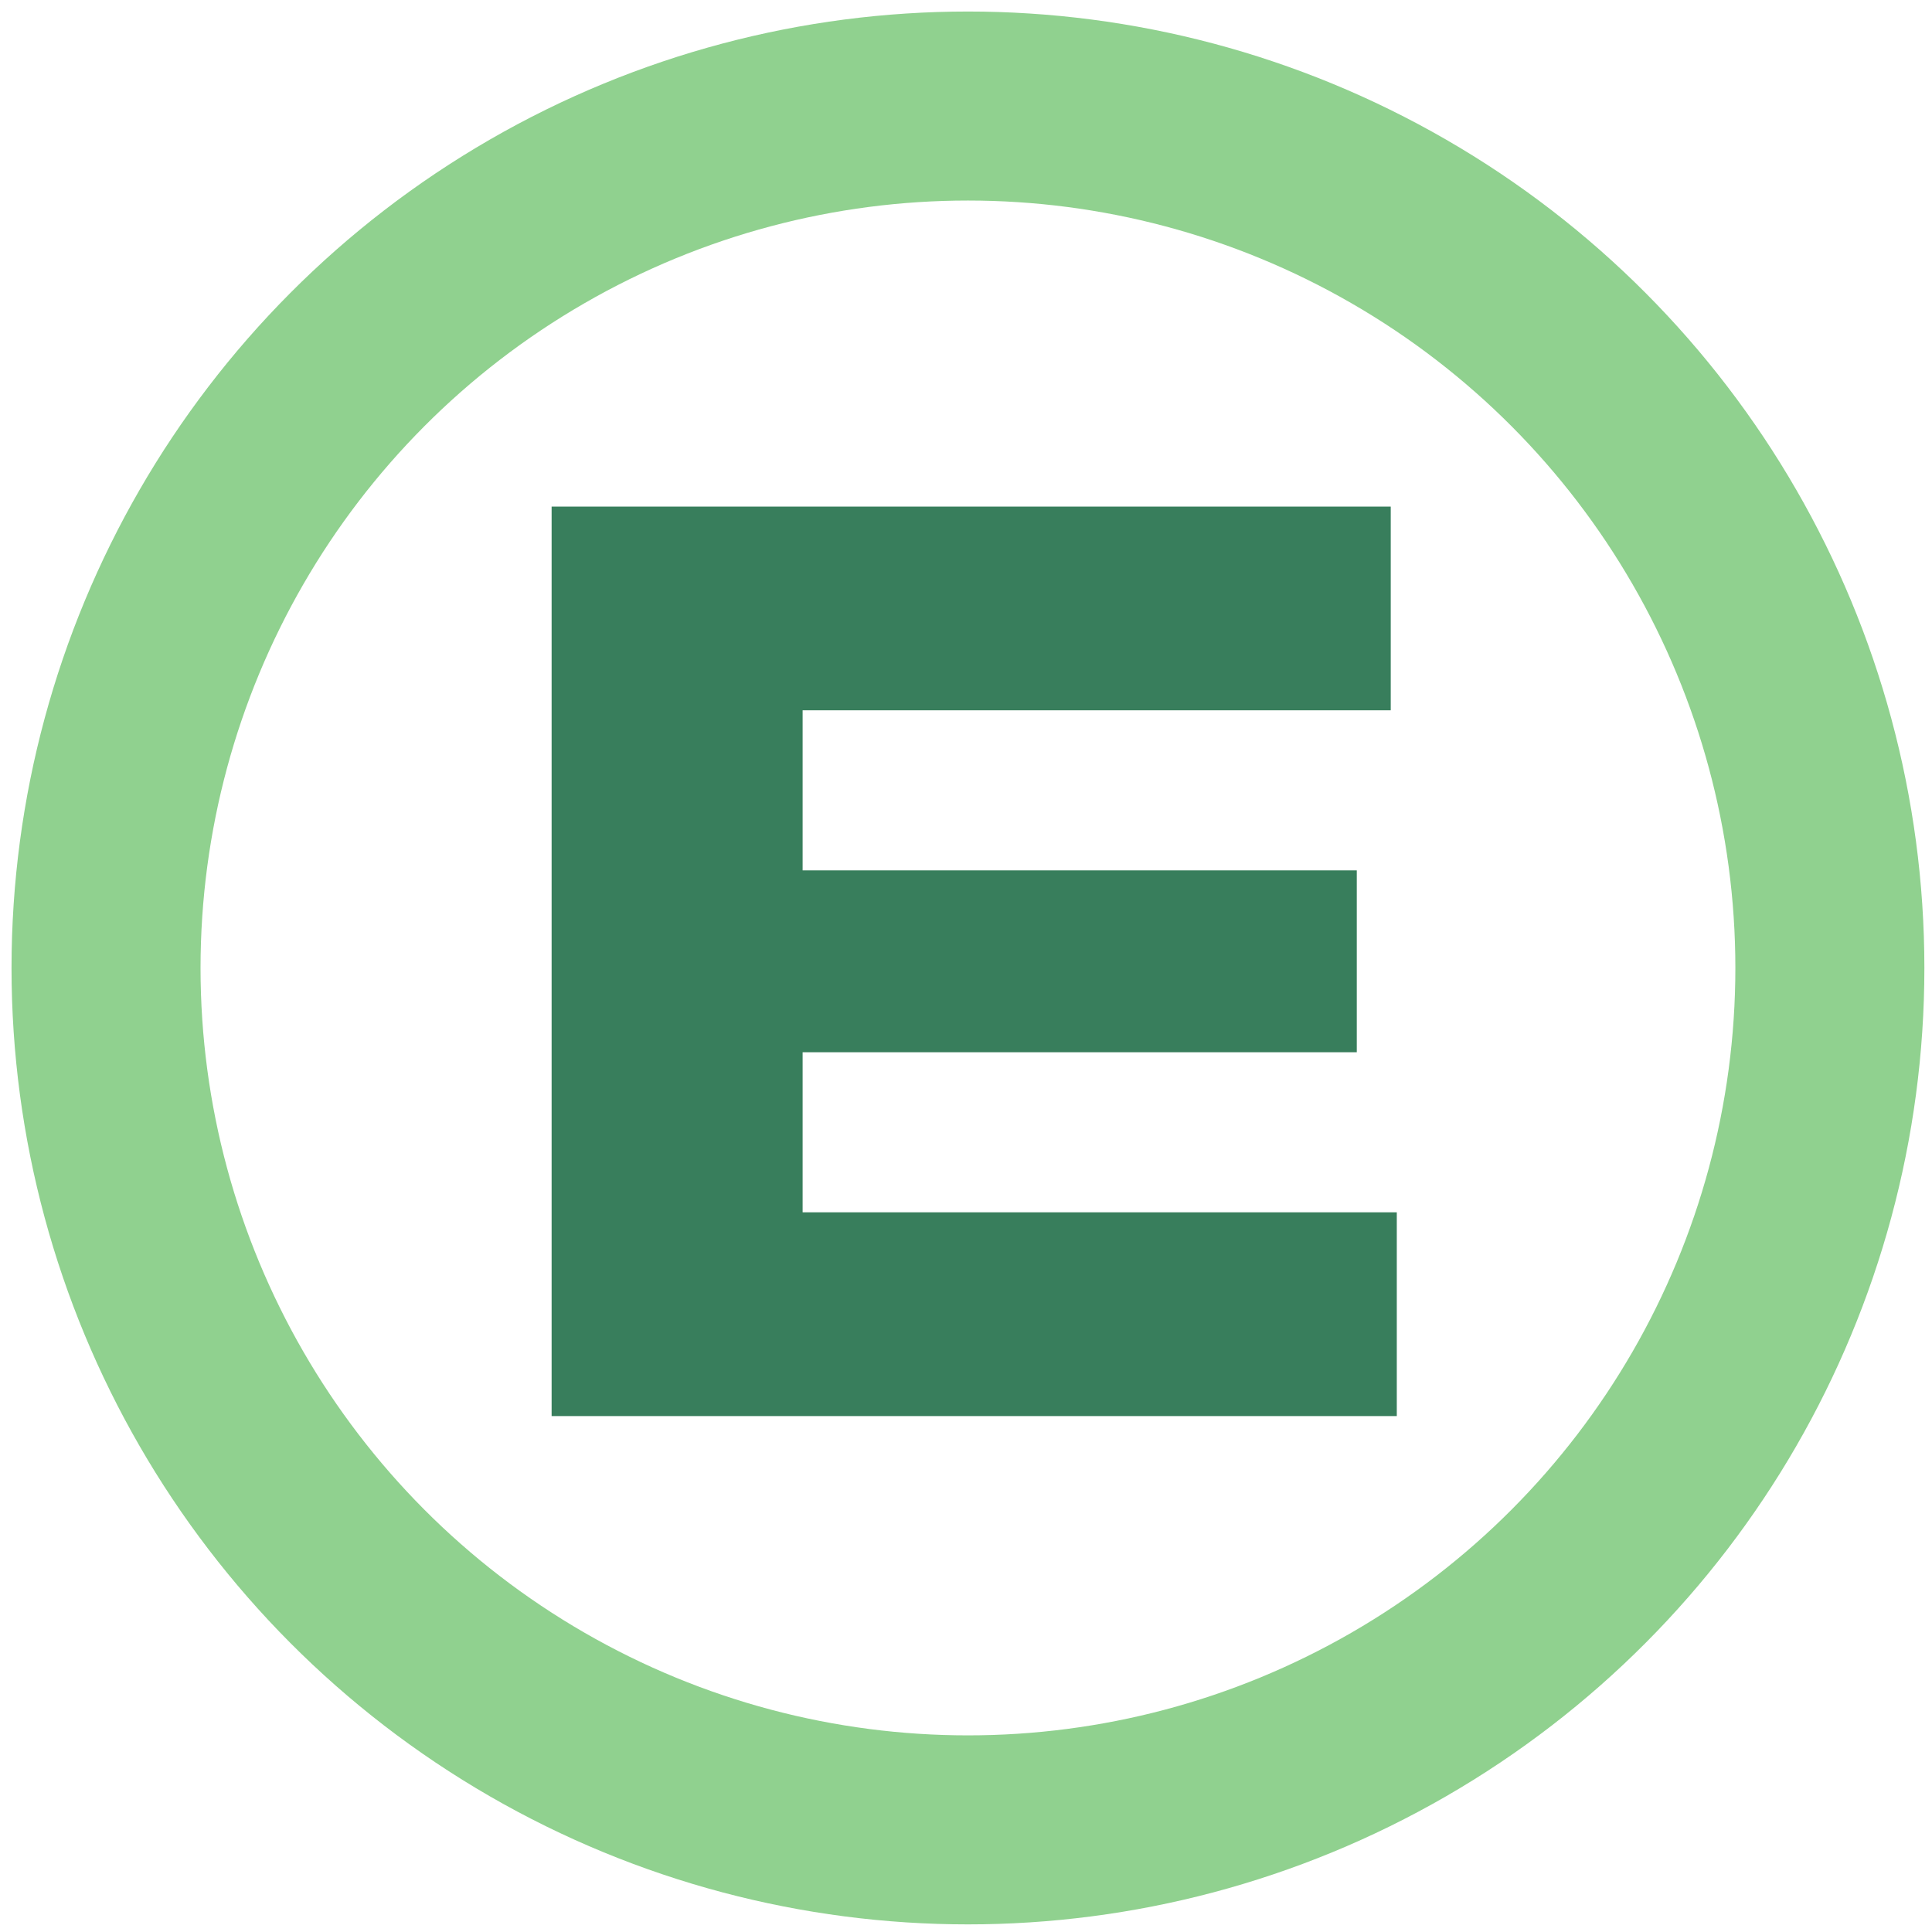
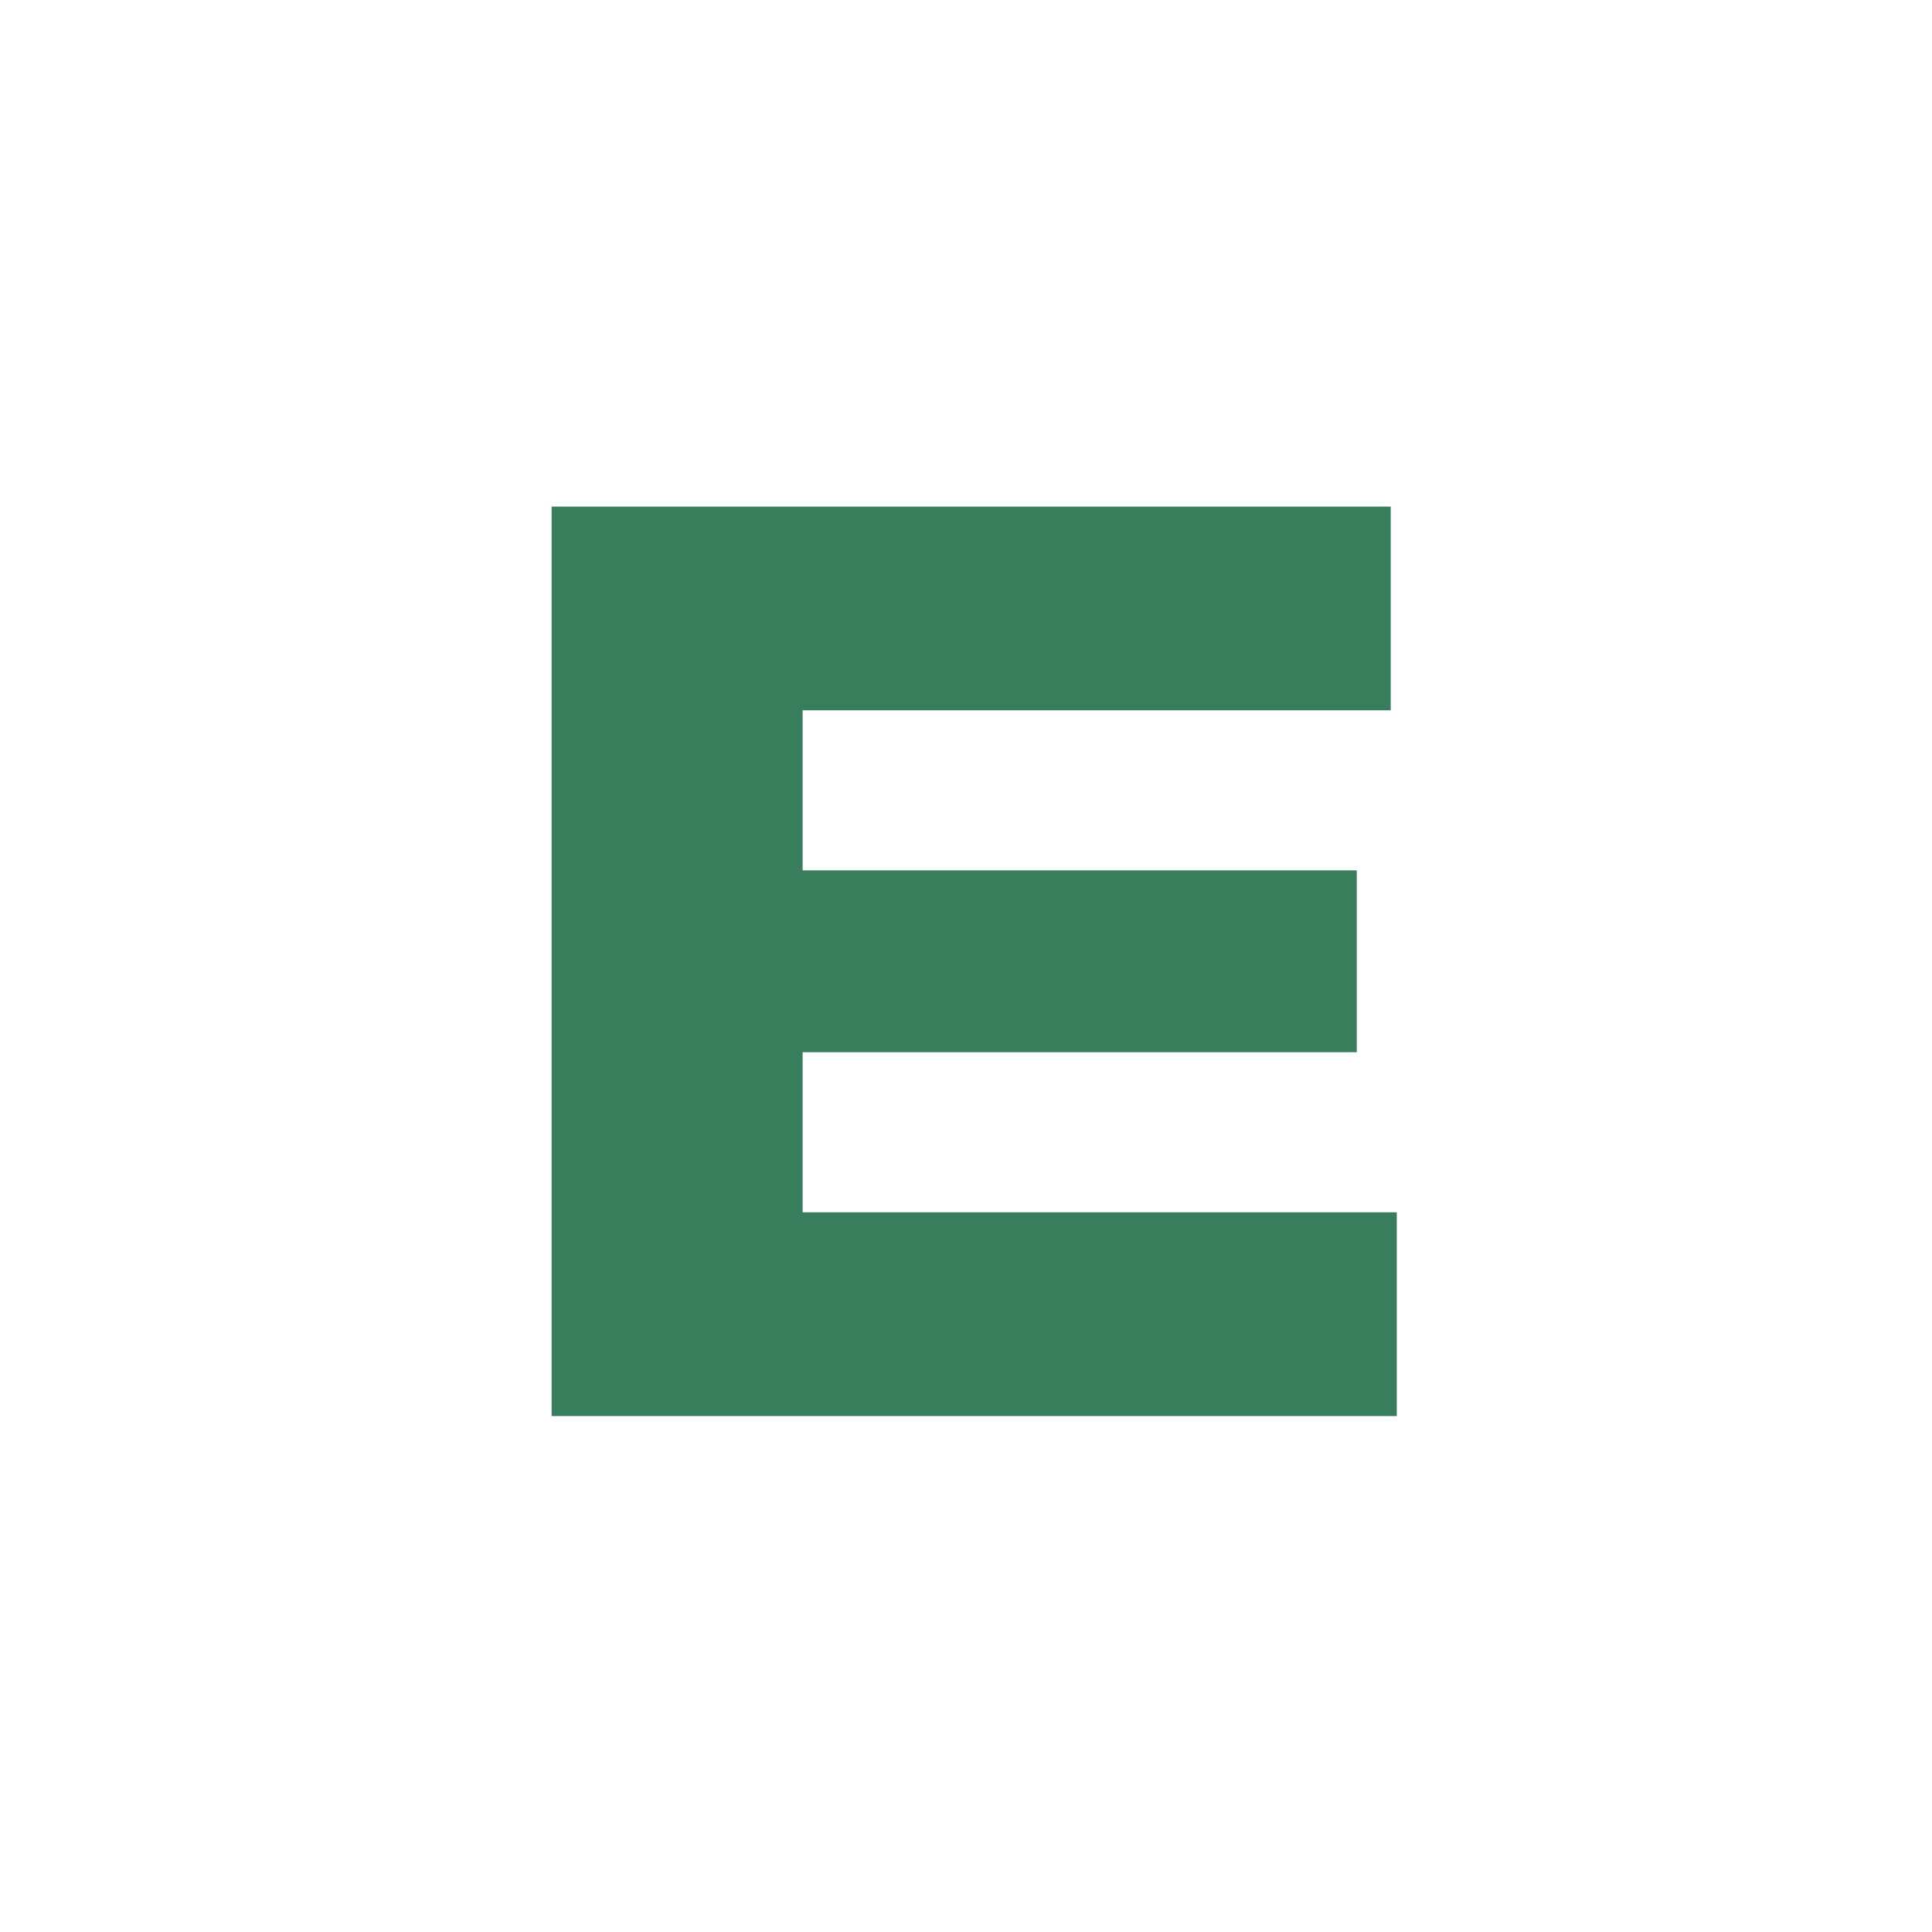
<svg xmlns="http://www.w3.org/2000/svg" width="101" height="101" viewBox="0 0 101 101" fill="none">
-   <circle cx="50.602" cy="50.602" r="45.059" stroke="#90D18F" stroke-width="9.881" />
-   <path d="M70.929 45.502V55.01H36.127V45.502H70.929ZM41.959 50.256V69.337L36.635 63.378H73.021V74.028H28.837V50.256V26.484H72.704V37.134H36.635L41.959 31.175V50.256Z" fill="#387E5C" />
+   <path d="M70.929 45.502V55.01H36.127V45.502H70.929ZM41.959 50.256V69.337L36.635 63.378H73.021V74.028H28.837V50.256V26.484H72.704V37.134H36.635L41.959 31.175Z" fill="#387E5C" />
</svg>